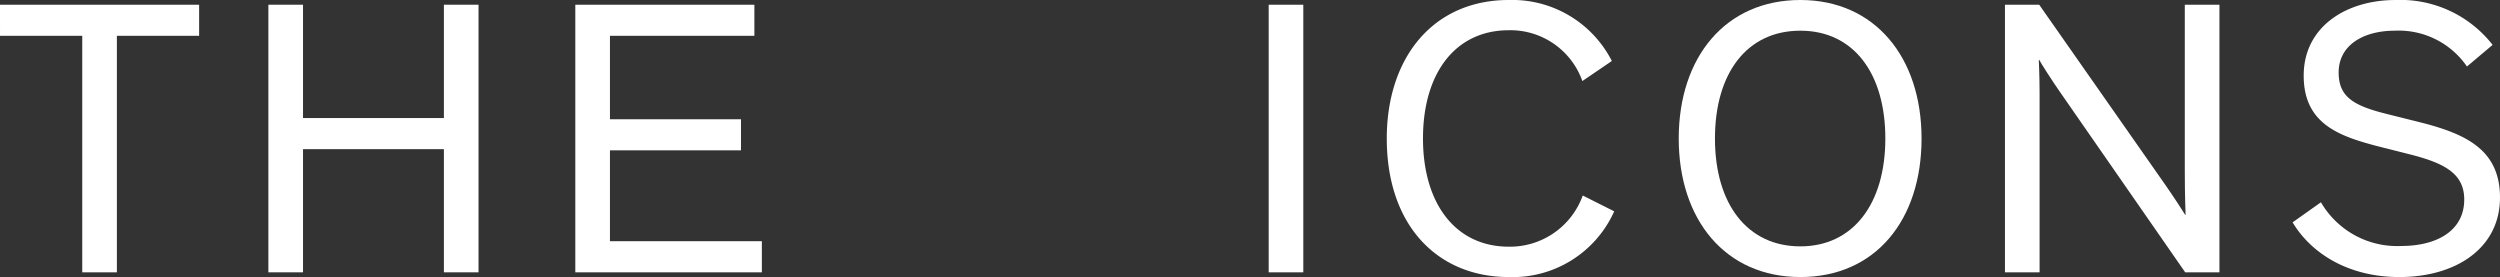
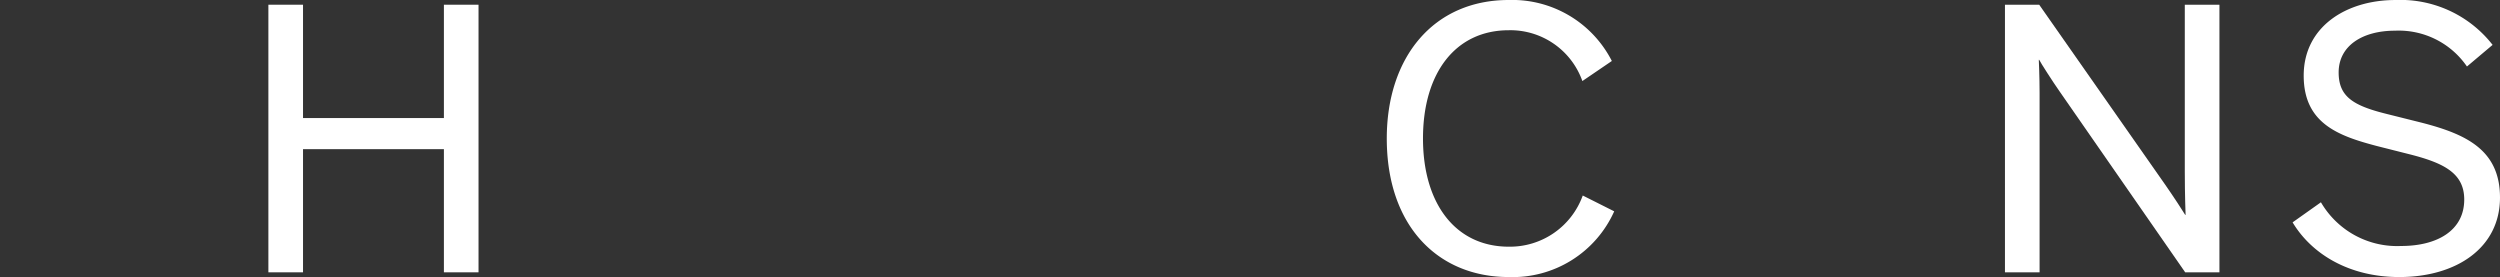
<svg xmlns="http://www.w3.org/2000/svg" width="245.984" height="27.259" viewBox="0 0 245.984 27.259">
  <rect x="0" y="0" width="245.984" height="27.259" fill="#333333" stroke="none" />
  <g id="logo_key_w" style="isolation: isolate">
    <g id="グループ_237" data-name="グループ 237" style="isolation: isolate">
-       <path id="パス_8" data-name="パス 8" d="M1238.514,496.73h19.593v3.06h-8.093v23.271h-3.407V499.79h-8.092Z" transform="translate(-1238.514 -496.266)" fill="#fff" />
      <path id="パス_9" data-name="パス 9" d="M1293.291,523.061h-3.407V510.942h-13.862v12.119h-3.408V496.73h3.408v11.152h13.862V496.73h3.407Z" transform="translate(-1246.207 -496.266)" fill="#fff" />
-       <path id="パス_10" data-name="パス 10" d="M1329.966,523.061h-18.354V496.73h17.619v3.06H1315.02V508h12.895v3.06H1315.02V520h14.946Z" transform="translate(-1255.005 -496.266)" fill="#fff" />
-       <path id="パス_11" data-name="パス 11" d="M1403.118,523.061h-3.406V496.73h3.406Z" transform="translate(-1274.881 -496.266)" fill="#fff" />
      <path id="パス_12" data-name="パス 12" d="M1437.092,516.924a10.945,10.945,0,0,1-10.378,6.466c-6.97,0-12-5.034-12-13.629,0-8.016,4.608-13.63,12-13.63a11,11,0,0,1,10.145,6l-2.9,1.975a7.517,7.517,0,0,0-7.241-5c-5.227,0-8.441,4.182-8.441,10.649,0,6.428,3.214,10.648,8.441,10.648a7.617,7.617,0,0,0,7.279-5.034Z" transform="translate(-1278.264 -496.131)" fill="#fff" />
-       <path id="パス_13" data-name="パス 13" d="M1463.775,496.131c7.318,0,11.927,5.614,11.927,13.63s-4.53,13.629-11.927,13.629c-7.357,0-11.965-5.614-11.965-13.629S1456.418,496.131,1463.775,496.131Zm0,24.241c5.189,0,8.364-4.182,8.364-10.611s-3.137-10.61-8.364-10.61-8.4,4.143-8.4,10.61C1455.372,516.189,1458.548,520.372,1463.775,520.372Z" transform="translate(-1286.634 -496.131)" fill="#fff" />
      <path id="パス_14" data-name="パス 14" d="M1509.019,514.427c.813,1.162,1.82,2.71,1.975,2.981h.039s-.078-1.936-.078-4.259V496.73h3.408v26.331h-3.369l-12.313-17.734c-.736-1.047-1.9-2.866-2.053-3.177h-.038s.077,1.705.077,3.254v17.656h-3.407V496.73h3.369Z" transform="translate(-1295.985 -496.266)" fill="#fff" />
      <path id="パス_15" data-name="パス 15" d="M1546.963,502.675a8.14,8.14,0,0,0-7.086-3.524c-3.176,0-5.538,1.472-5.538,4.105,0,2.361,1.394,3.252,4.646,4.066l3.562.891c4.337,1.123,7.667,2.672,7.667,7.357,0,4.957-4.3,7.821-9.913,7.821-4.956,0-8.635-2.284-10.493-5.381l2.788-1.976a8.673,8.673,0,0,0,7.9,4.3c3.524,0,6.2-1.511,6.2-4.57,0-2.594-2.013-3.6-5.382-4.453l-3.214-.813c-3.833-1.006-7.2-2.247-7.2-6.932,0-4.8,4.182-7.433,9.022-7.433a11.5,11.5,0,0,1,9.565,4.415Z" transform="translate(-1304.231 -496.131)" fill="#fff" />
    </g>
  </g>
</svg>